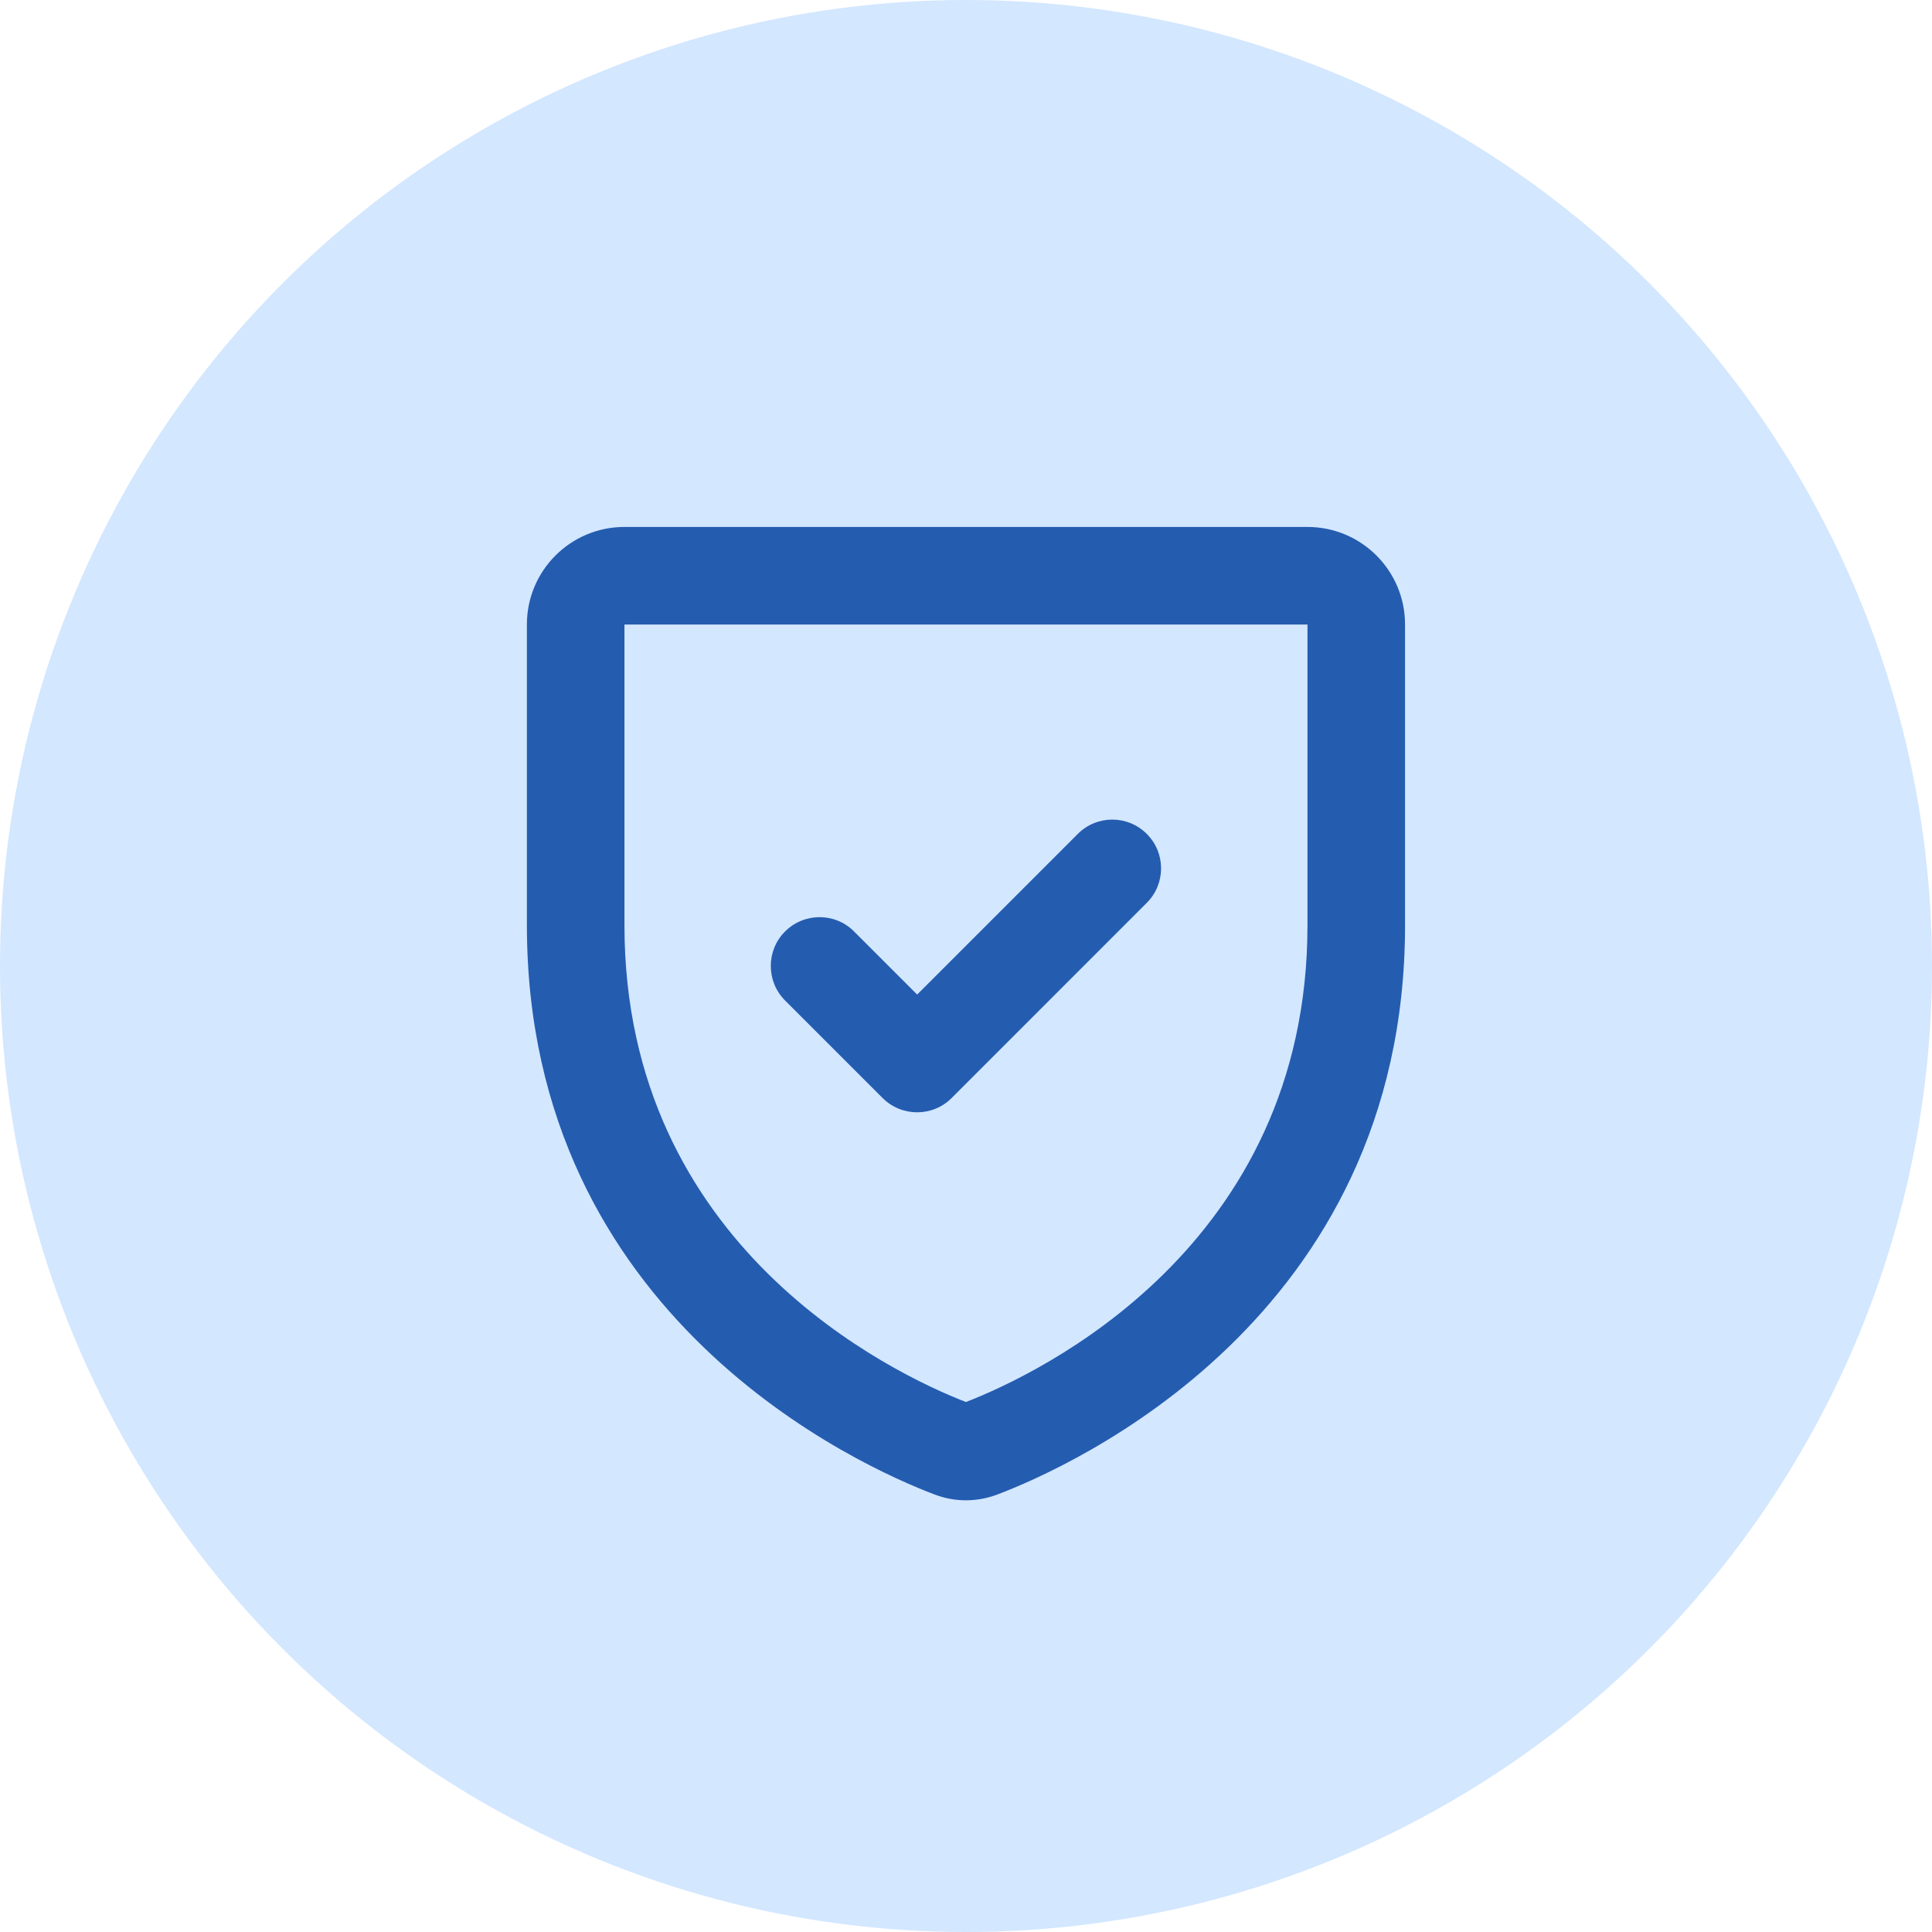
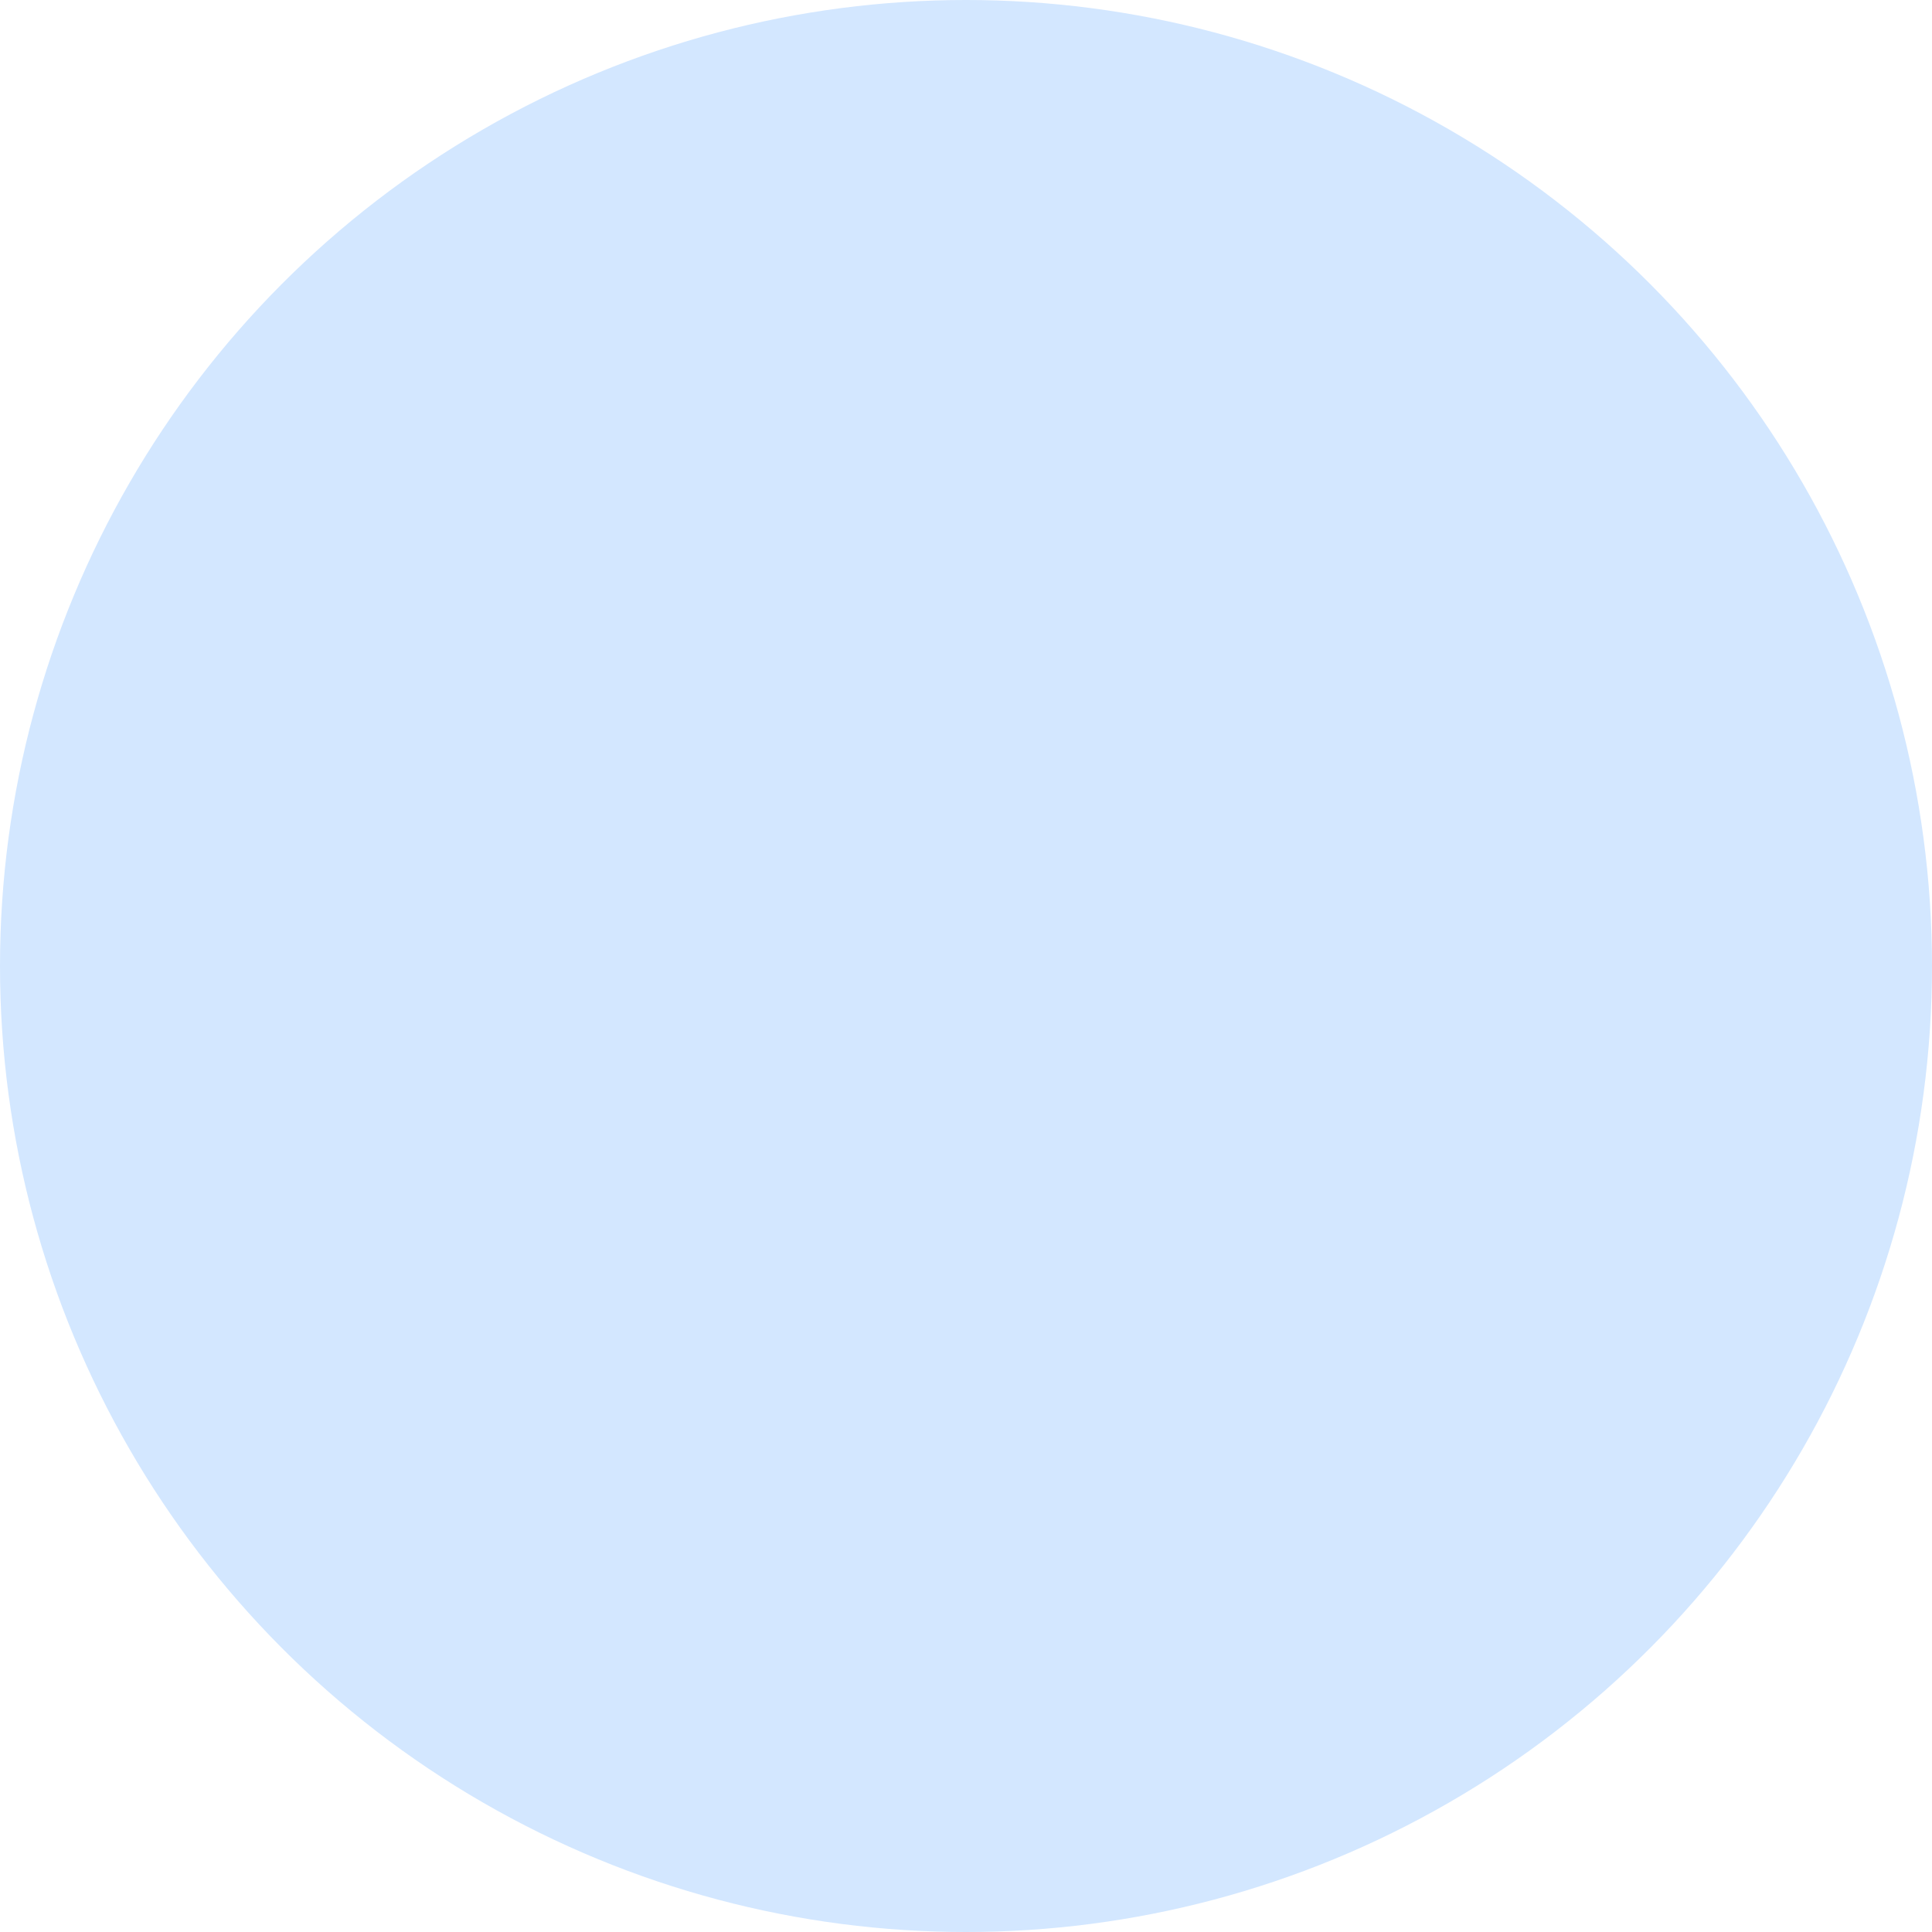
<svg xmlns="http://www.w3.org/2000/svg" width="32" height="32" viewBox="0 0 32 32" fill="none">
  <g id="Group 5856">
    <circle id="Ellipse 133" cx="16" cy="16" r="16" fill="#D3E7FF" />
-     <path id="Union" fill-rule="evenodd" clip-rule="evenodd" d="M10.343 8.728C9.45 8.728 8.727 9.451 8.727 10.344V15.325C8.727 21.846 14.279 24.298 15.478 24.753L15.765 23.998L15.478 24.753C15.816 24.882 16.182 24.882 16.521 24.753L16.234 23.998L16.521 24.753C17.72 24.298 23.272 21.846 23.272 15.325V10.344C23.272 9.451 22.548 8.728 21.656 8.728H10.343ZM10.343 10.344L21.656 10.344V15.325C21.656 20.654 17.204 22.754 15.999 23.222C14.795 22.754 10.343 20.654 10.343 15.325V10.344ZM18.994 14.954C19.31 14.639 19.31 14.127 18.994 13.812C18.679 13.496 18.167 13.496 17.852 13.812L15.191 16.473L14.146 15.428C13.831 15.112 13.319 15.112 13.003 15.428C12.688 15.743 12.688 16.255 13.003 16.571L14.619 18.187C14.935 18.502 15.447 18.502 15.762 18.187L18.994 14.954Z" fill="#245CB0" />
  </g>
</svg>